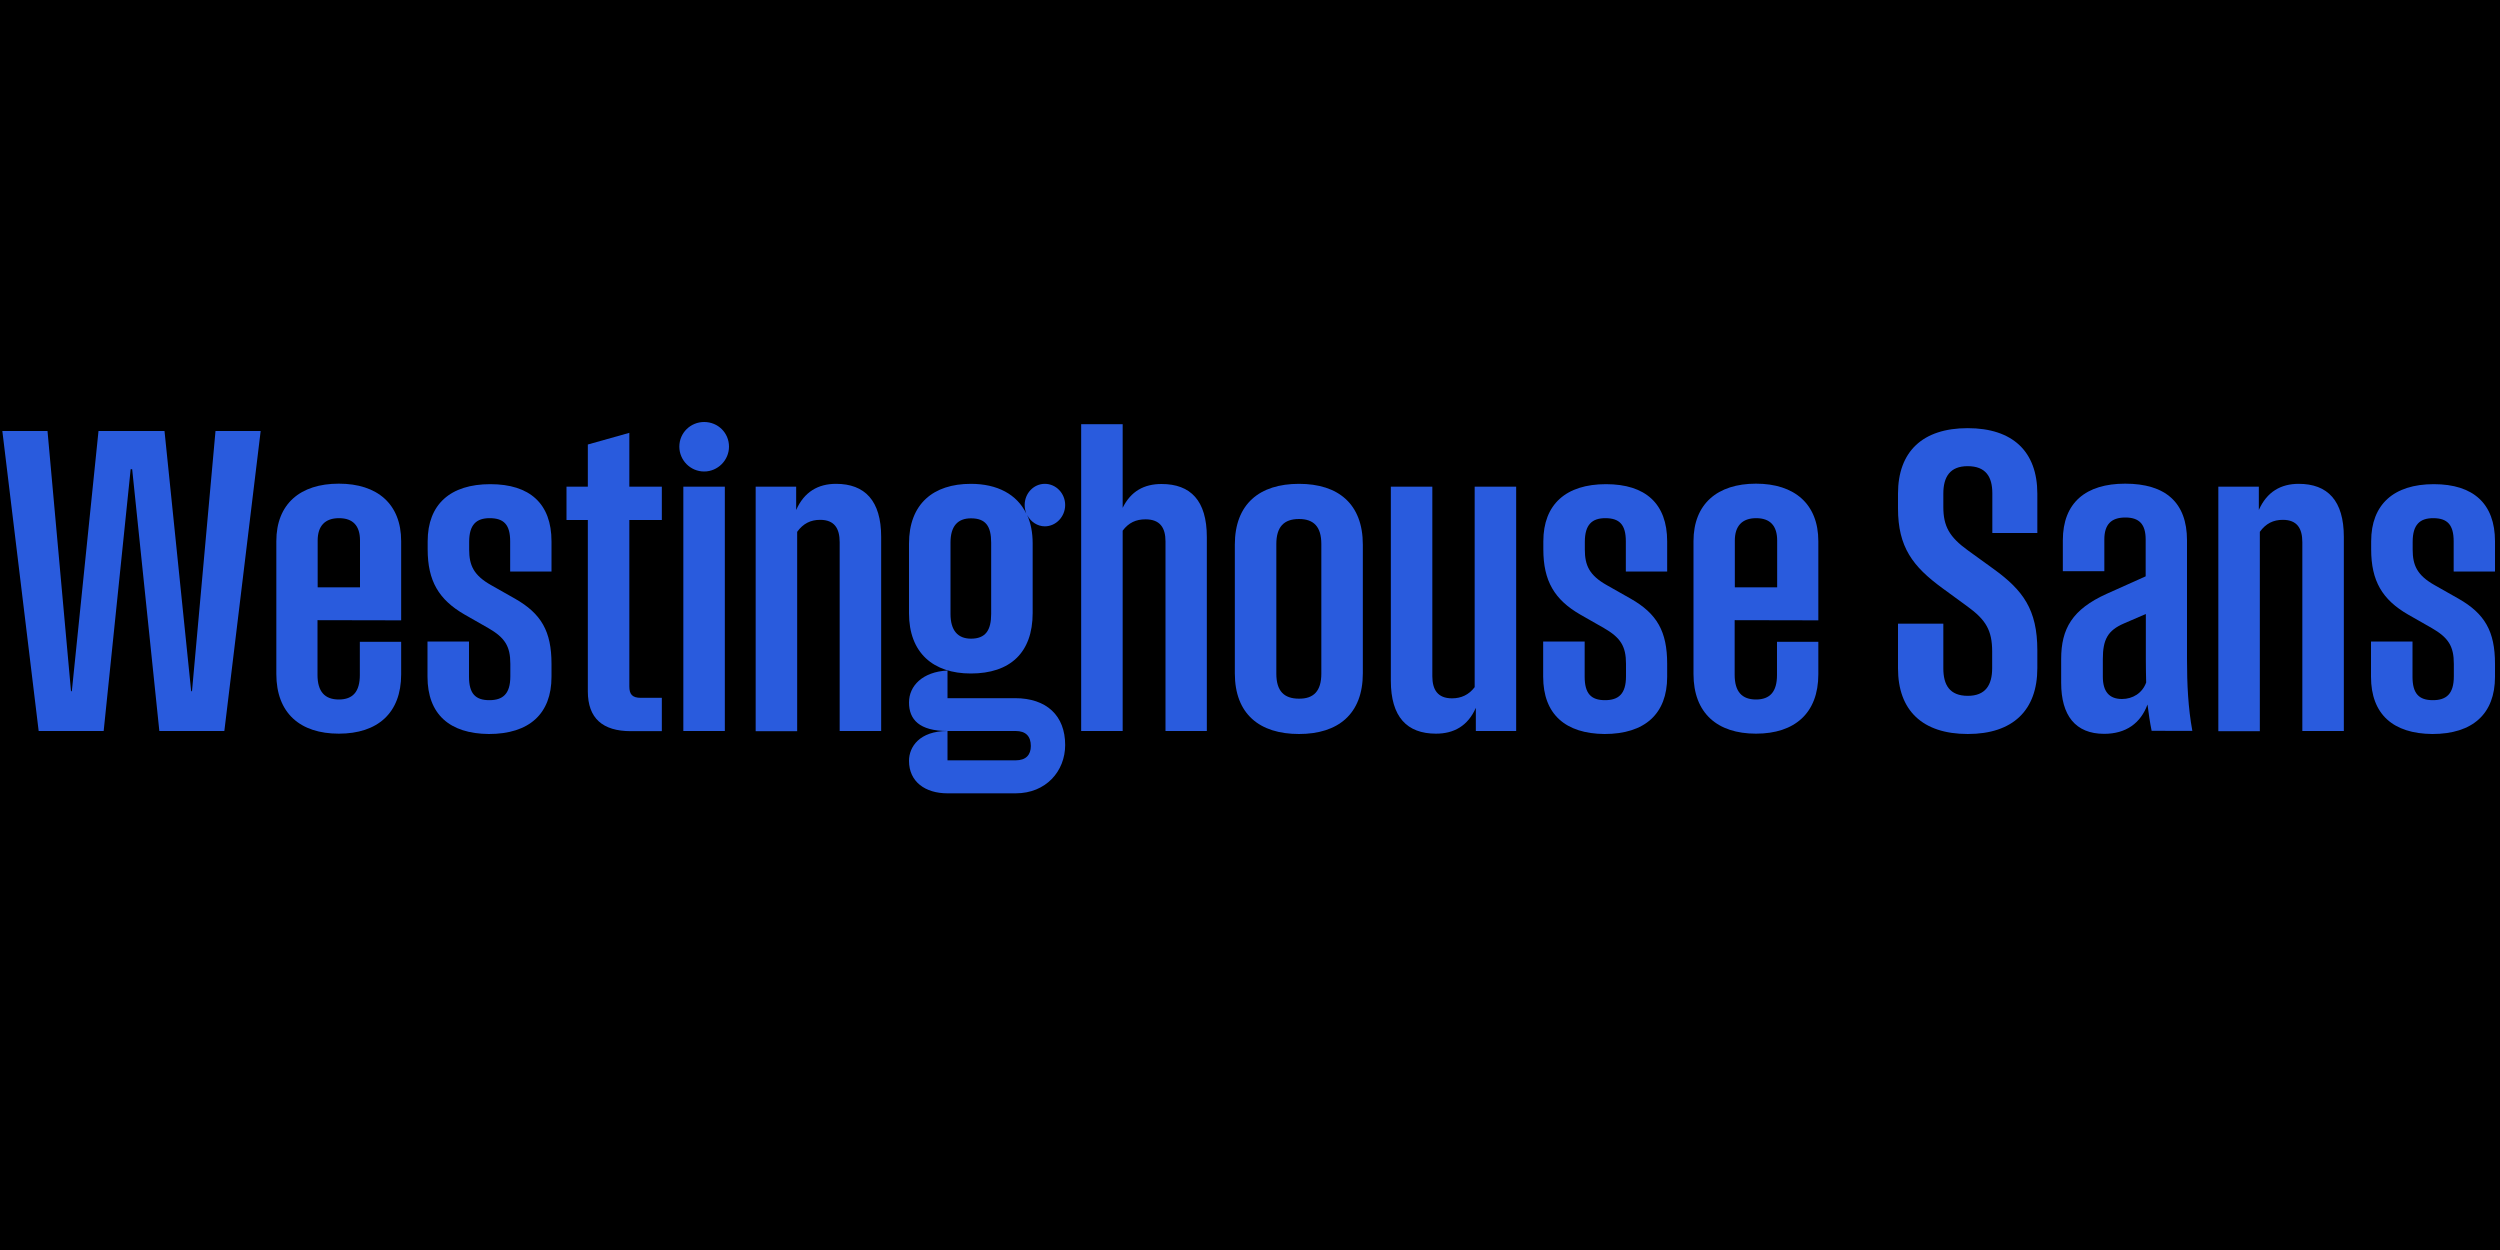
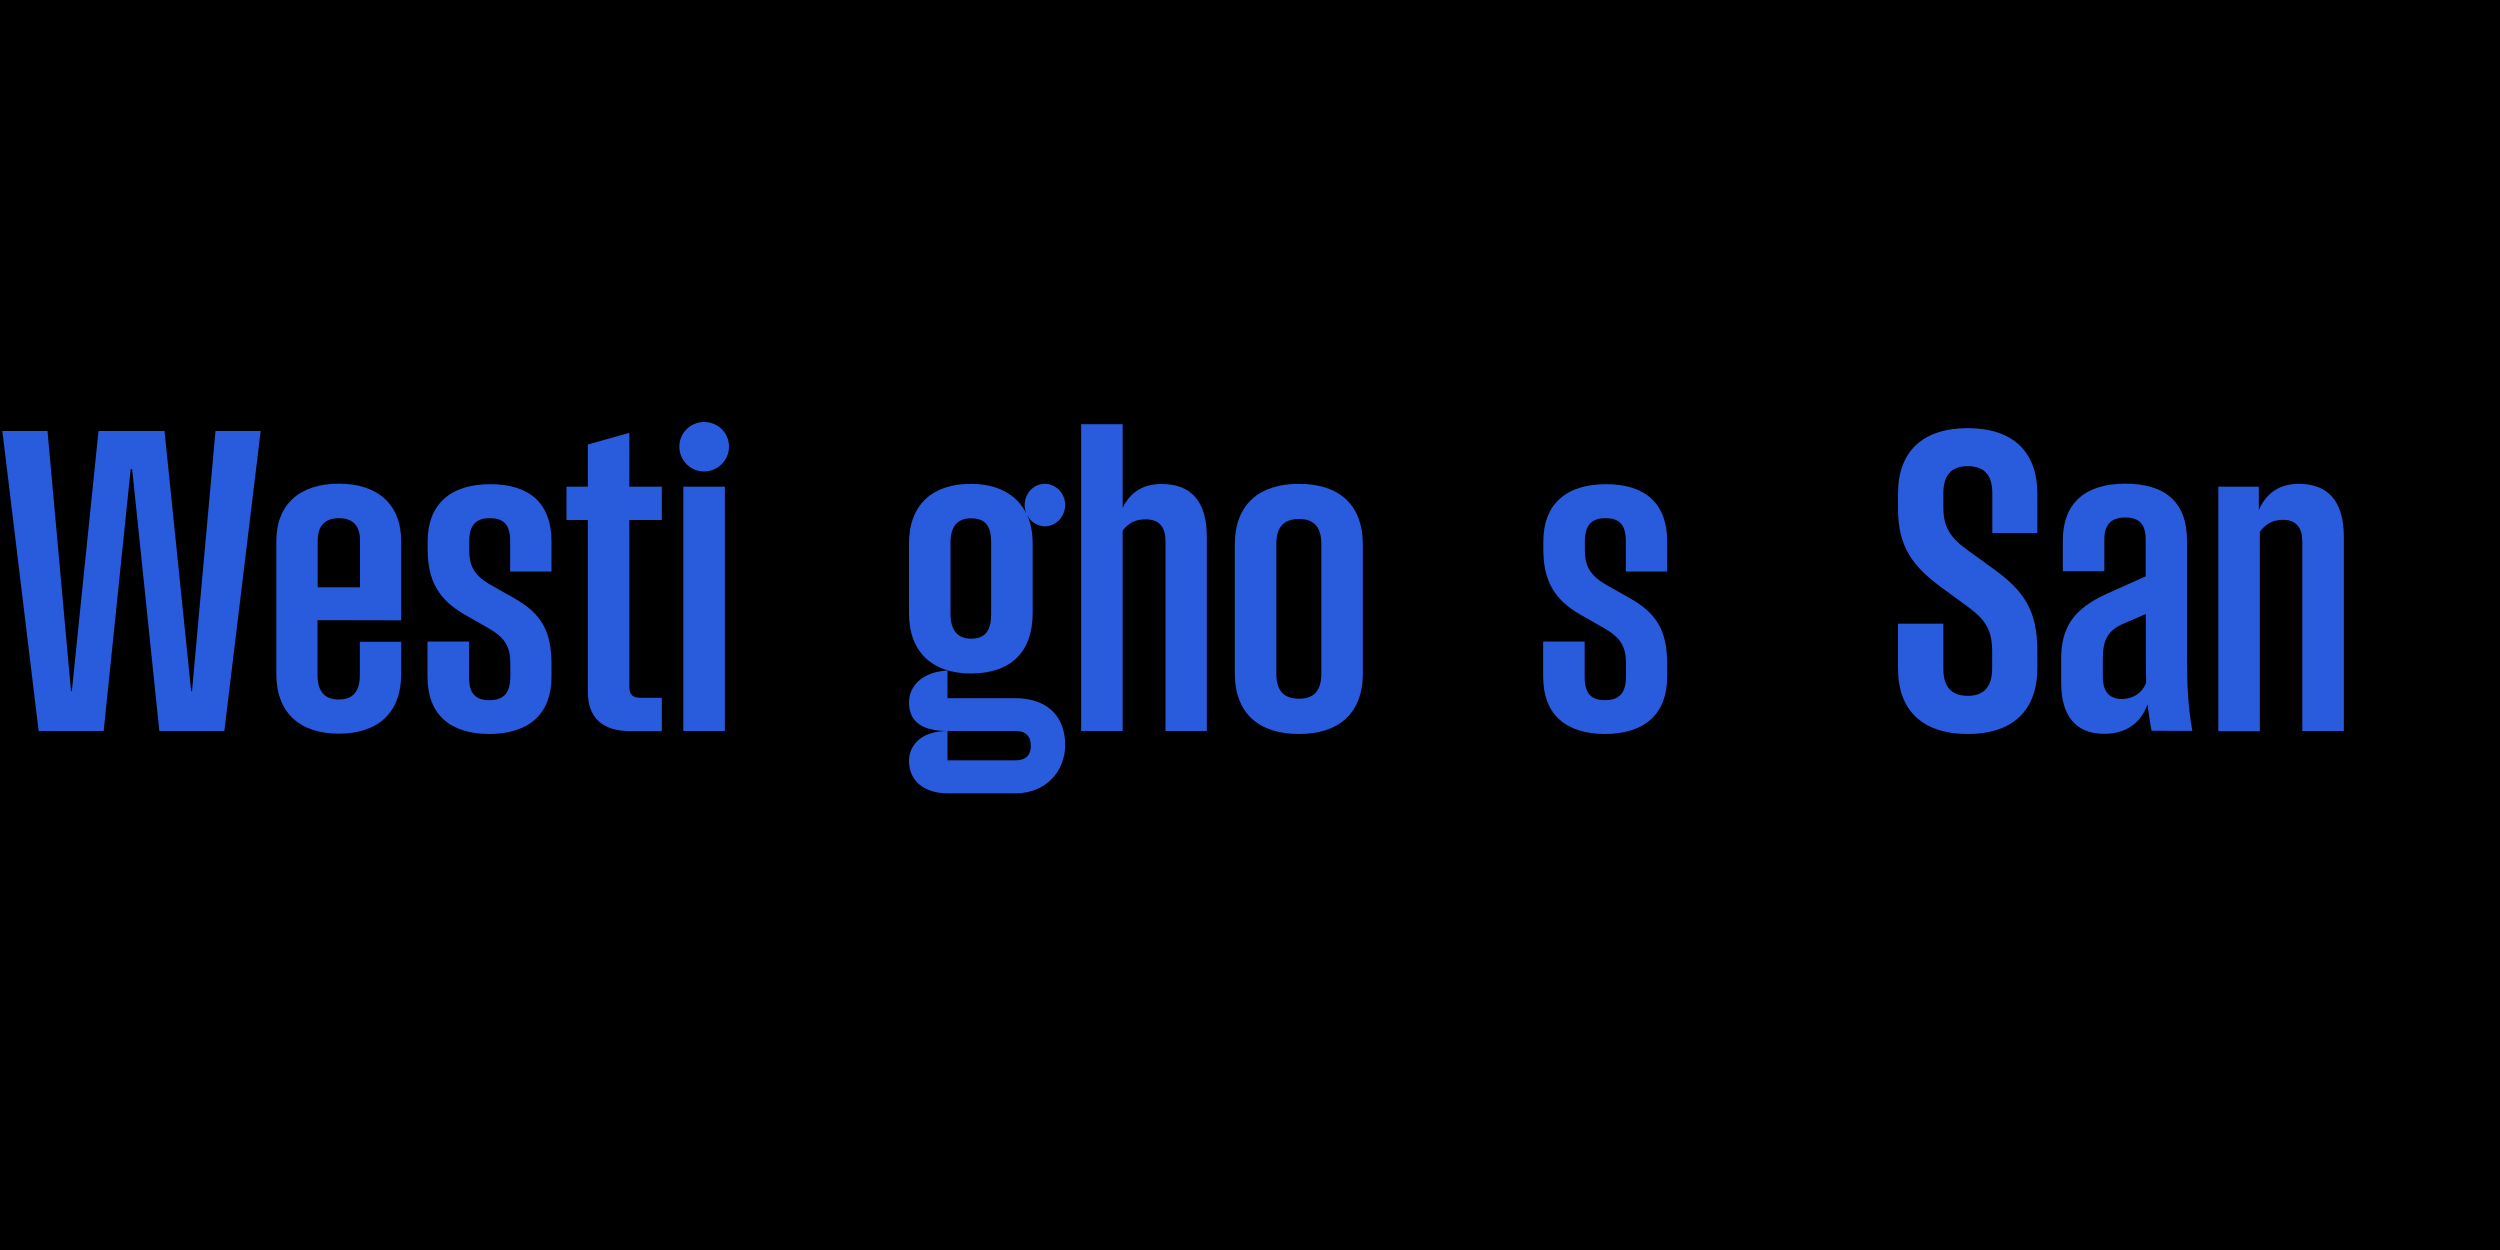
<svg xmlns="http://www.w3.org/2000/svg" version="1.1" id="Layer_1" x="0px" y="0px" viewBox="0 0 1500 750" style="enable-background:new 0 0 1500 750;" xml:space="preserve">
  <style type="text/css">
	.st0{fill:#295BDD;}
</style>
  <rect width="1500" height="750" />
  <g>
    <path class="st0" d="M23.2,438.6l-21.8-180h27.1l14.1,156.1h0.5l16-156.1h39.6l16,156.1h0.5l14.1-156.1h27.1l-21.8,180h-39   L79.3,281.5h-0.9L62.2,438.6H23.2z" />
    <path class="st0" d="M240.7,372.2l-50.2-0.1v32.8c0,10.1,4.4,14.8,12.8,14.8c8.4,0,12.6-4.7,12.6-14.7v-19.9h24.8v19.5   c0,23.3-14.2,35.6-37.4,35.6s-37.5-12.3-37.5-35.8v-79.7c0-22.3,14.3-34.5,37.5-34.5c23.1,0,37.4,12.2,37.4,34.5L240.7,372.2   L240.7,372.2z M190.6,324.3v28.1H216v-28.1c0-8.8-4.2-13.4-12.6-13.4C195,310.9,190.6,315.6,190.6,324.3z" />
    <path class="st0" d="M256.5,406v-21.1h24.9V406c0,10.2,3.9,14.1,12.2,14.1c8,0,12.6-3.6,12.6-14.3v-7.5c0-10.5-3.2-15.7-13.3-21.5   l-14.2-8.1c-15.4-8.9-22.1-20.1-22.1-39.1v-4.8c0-22.2,13.6-34.3,37.6-34.3c23.7,0,36.7,11.7,36.7,34.3v18.1h-24.8v-18.1   c0-10-3.8-13.9-12.3-13.9c-7.9,0-12.3,3.8-12.3,14.2v4.7c0,9.4,2.7,15.4,13.2,21.3l14.3,8.1c15.8,9,21.9,19.6,21.9,39.1v7.8   c0,22.2-13.4,34.3-37.6,34.3C269.8,440.2,256.5,428.6,256.5,406z" />
    <path class="st0" d="M397.1,312h-19.5v99.9c0,4.7,1.8,6.8,6.9,6.8h12.6v20h-18.6c-17,0-25.8-7.8-25.8-23.9V312h-12.8v-20h12.8   v-25.3l24.9-7V292h19.5V312z" />
    <path class="st0" d="M407.6,268c0-8.3,6.7-14.8,14.9-14.8c8.3,0,14.9,6.5,14.9,14.8c0,8.1-6.7,14.9-14.9,14.9   C414.2,282.9,407.6,276.1,407.6,268z M410,438.6V292h24.9v146.6H410z" />
-     <path class="st0" d="M528.7,322.1v116.5h-24.9V325.3c0-8.3-3.2-13.4-11.7-13.4c-5.7,0-10.2,2.2-13.8,7.2v119.6h-24.9V292h24.3v14   c4.8-10.9,13.2-15.7,23.9-15.7C518.9,290.3,528.7,300.4,528.7,322.1z" />
    <path class="st0" d="M545.4,367.9v-41.7c0-23.9,14.6-35.9,37.1-35.9c15.9,0,27.7,6.3,33.3,17.9c-0.6-1.6-1-3.3-1-5.2   c0-7,5.4-12.7,12.1-12.7c6.7,0,12.2,5.7,12.2,12.7s-5.5,12.8-12.2,12.8c-4.4,0-8.5-2.7-10.6-6.8c2.2,4.9,3.3,10.6,3.3,17.1v41.7   c0,23.9-13.6,36.3-37.1,36.3C560,404.1,545.4,391.8,545.4,367.9z M609,418.9c19,0,30.1,10.5,30.1,28.1c0,15.7-11.5,29-29.7,29   h-40.9c-13.3,0-23.1-6.9-23.1-19.5c0-8.3,6.2-17.9,23.1-17.9v17.6h40.9c6.2,0,9.1-3.3,9.1-8.6c0-5.8-3-9-9.1-9h-40.9   c-16.9,0-23.1-6.9-23.1-17.1c0-10,8.1-18.4,23.1-19.2v16.6H609z M570.3,368.3c0,9.9,4.3,14.9,12.3,14.9c8.8,0,12.1-5.1,12.1-14.9   v-42.7c0-9.9-3.3-14.6-12.1-14.6c-8,0-12.3,4.7-12.3,14.6V368.3z" />
    <path class="st0" d="M724.1,322.2v116.4h-24.8V324.9c0-8.3-3.3-13.3-12-13.3c-5.7,0-10.1,2-13.7,6.8v120.2h-24.9V254.5h24.9v50.2   c4.9-10,12.9-14.3,23.3-14.3C714.4,290.4,724.1,300.4,724.1,322.2z" />
    <path class="st0" d="M740.9,404v-77.2c0-24.4,14.8-36.5,38.5-36.5c23.6,0,38.3,12.1,38.3,36.5V404c0,24.4-14.8,36.4-38.3,36.4   C755.7,440.4,740.9,428.4,740.9,404z M792.8,404.2v-77.8c0-10.4-4.6-15-13.4-15c-9,0-13.6,4.7-13.6,15v77.8c0,10.4,4.6,15,13.6,15   C788.2,419.3,792.8,414.6,792.8,404.2z" />
-     <path class="st0" d="M884.8,292h24.9v146.6h-24.2v-13.9c-4.8,10.9-13.2,15.5-23.9,15.5c-17.4,0-27.1-10-27.1-31.8V292h24.9v113.7   c0,8.1,3.2,13.3,11.8,13.3c5.5,0,10.1-2.1,13.6-6.7V292z" />
    <path class="st0" d="M925.9,406v-21.1h24.9V406c0,10.2,3.9,14.1,12.2,14.1c8,0,12.6-3.6,12.6-14.3v-7.5c0-10.5-3.2-15.7-13.3-21.5   l-14.2-8.1c-15.4-8.9-22.1-20.1-22.1-39.1v-4.8c0-22.2,13.6-34.3,37.6-34.3c23.7,0,36.7,11.7,36.7,34.3v18.1h-24.8v-18.1   c0-10-3.8-13.9-12.3-13.9c-7.9,0-12.3,3.8-12.3,14.2v4.7c0,9.4,2.7,15.4,13.2,21.3l14.3,8.1c15.8,9,21.9,19.6,21.9,39.1v7.8   c0,22.2-13.4,34.3-37.6,34.3C939.3,440.2,925.9,428.6,925.9,406z" />
-     <path class="st0" d="M1091,372.2l-50.2-0.1v32.8c0,10.1,4.4,14.8,12.8,14.8s12.6-4.7,12.6-14.7v-19.9h24.8v19.5   c0,23.3-14.2,35.6-37.4,35.6c-23.2,0-37.5-12.3-37.5-35.8v-79.7c0-22.3,14.3-34.5,37.5-34.5c23.1,0,37.4,12.2,37.4,34.5L1091,372.2   L1091,372.2z M1040.9,324.3v28.1h25.4v-28.1c0-8.8-4.2-13.4-12.6-13.4S1040.9,315.6,1040.9,324.3z" />
    <path class="st0" d="M1138.8,401v-26.8h27.2V401c0,10,3.8,16.5,14.7,16.5c10.6,0,14.6-6.5,14.6-16.6v-10c0-12.7-3.8-19-14.8-27   l-15.2-11.1c-17.6-12.9-26.5-24.5-26.5-47.8v-8.8c0-25.2,14.7-39.3,41.8-39.3s41.8,14.1,41.8,39.3v23.6h-27V296   c0-9.9-3.9-16.3-14.8-16.3c-10.6,0-14.6,6.4-14.6,16.5v8c0,11.5,3.6,18,14.7,26l15.2,11c17.9,12.9,26.5,24.5,26.5,49v10.7   c0,25.3-14.7,39.5-41.7,39.5C1153.4,440.4,1138.8,426.2,1138.8,401z" />
    <path class="st0" d="M1291,438.6c-1.1-5.3-1.8-10.6-2.5-15.9c-4.1,11.2-12.9,17.6-26,17.6c-17.3,0-25.8-11.1-25.8-30.6v-14.3   c0-18.2,6.7-29.8,27.3-39.1l23.4-10.5v-22.1c0-9.1-3.8-13.2-12.2-13.2c-8.5,0-12.6,4.2-12.6,13.2v19h-24.9v-18.5   c0-22.7,13.9-34,37.4-34c24.2,0,37.1,11.3,37.1,34v70.9c0,15.9,0.7,29.6,3.2,43.4H1291V438.6z M1287.7,409.5   c-0.1-4.4-0.2-9-0.2-13.8v-27.3l-13.2,5.7c-9.7,4.2-12.6,9.7-12.6,21.3V406c0,8.9,3.8,13.4,11.5,13.4   C1279.6,419.4,1285.4,415.9,1287.7,409.5z" />
    <path class="st0" d="M1406.3,322.1v116.5h-24.9V325.3c0-8.3-3.2-13.4-11.7-13.4c-5.7,0-10.2,2.2-13.8,7.2v119.6H1331V292h24.3v14   c4.8-10.9,13.2-15.7,23.9-15.7C1396.6,290.3,1406.3,300.4,1406.3,322.1z" />
-     <path class="st0" d="M1422.6,406v-21.1h24.9V406c0,10.2,3.9,14.1,12.2,14.1c8,0,12.6-3.6,12.6-14.3v-7.5c0-10.5-3.2-15.7-13.3-21.5   l-14.2-8.1c-15.4-8.9-22.1-20.1-22.1-39.1v-4.8c0-22.2,13.6-34.3,37.6-34.3c23.7,0,36.7,11.7,36.7,34.3v18.1h-24.8v-18.1   c0-10-3.8-13.9-12.3-13.9c-7.9,0-12.3,3.8-12.3,14.2v4.7c0,9.4,2.7,15.4,13.2,21.3l14.3,8.1c15.8,9,21.9,19.6,21.9,39.1v7.8   c0,22.2-13.4,34.3-37.6,34.3C1435.9,440.2,1422.6,428.6,1422.6,406z" />
  </g>
</svg>